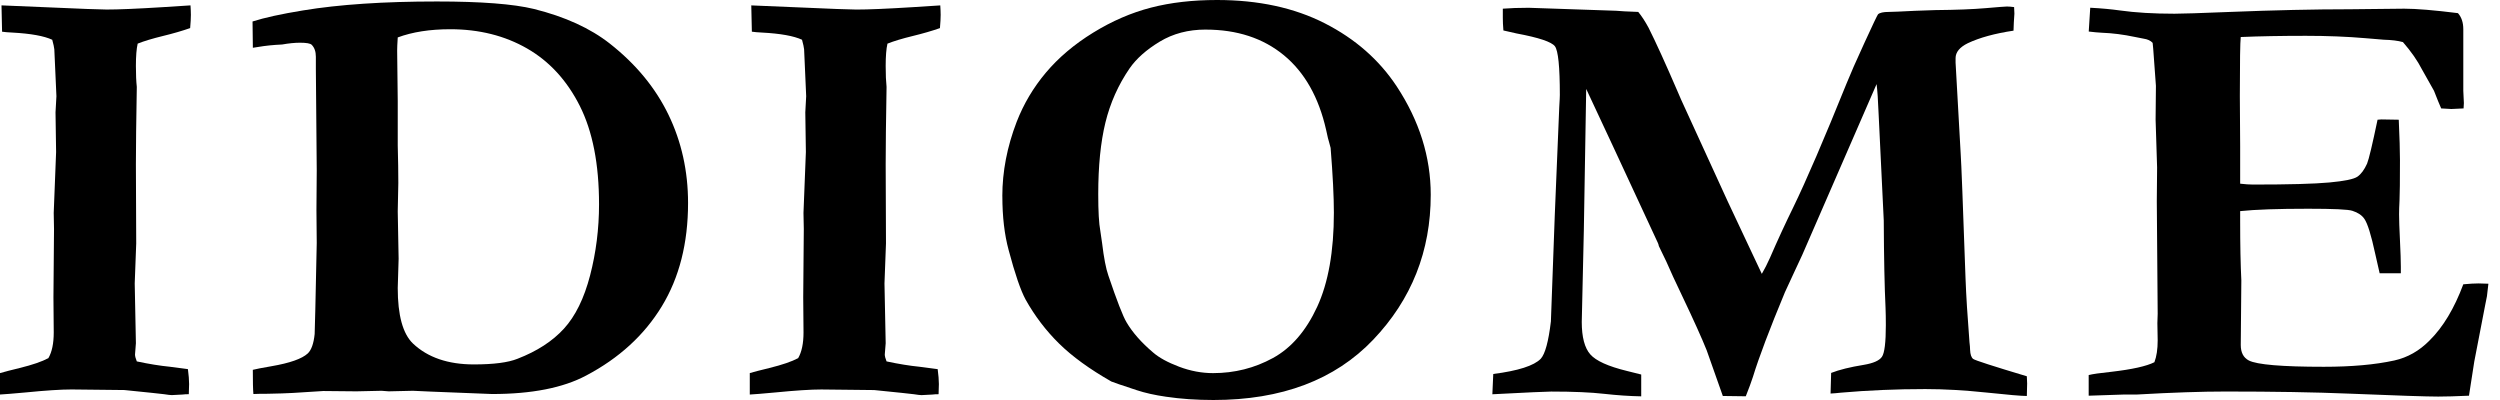
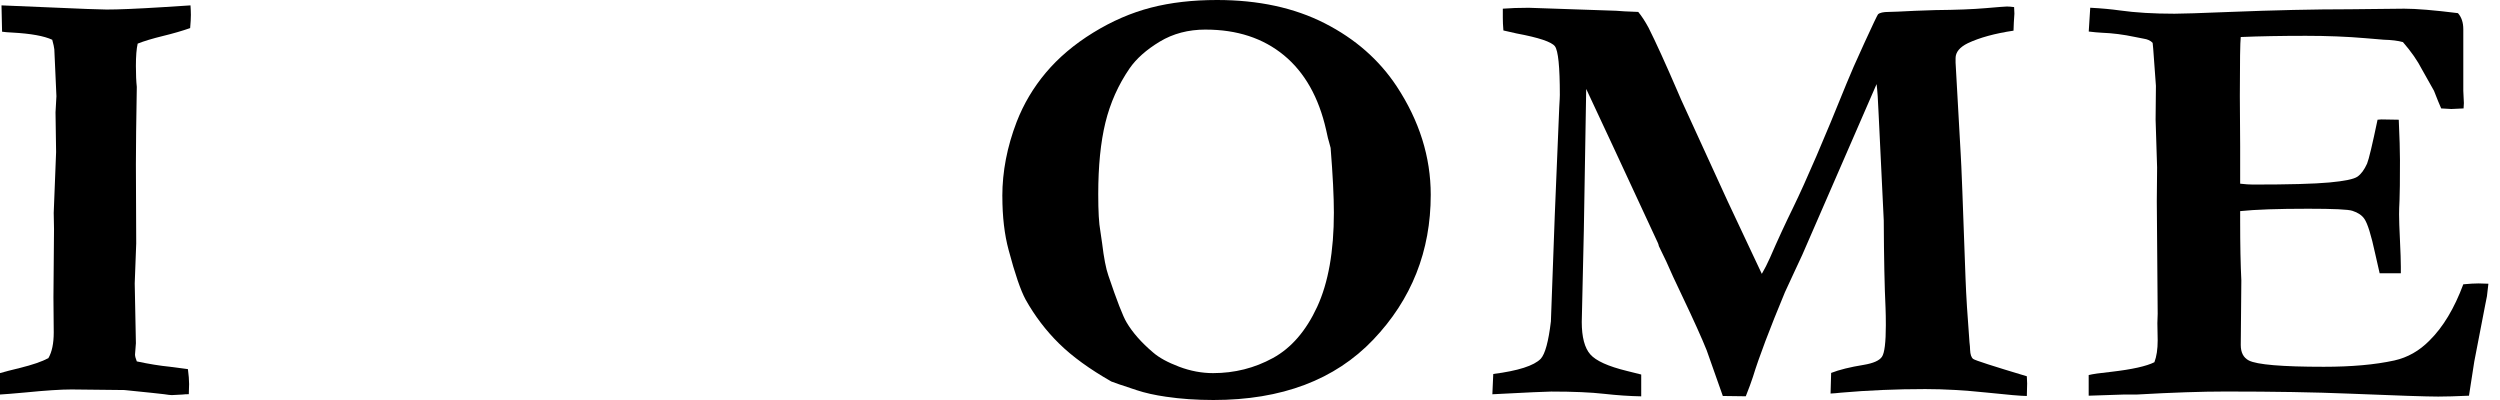
<svg xmlns="http://www.w3.org/2000/svg" width="125" height="20" viewBox="0 0 125 20" fill="none">
  <path d="M0 19.731V18.655C0.198 18.595 0.524 18.512 0.98 18.401C1.624 18.242 2.103 18.078 2.419 17.907C2.599 17.598 2.687 17.17 2.687 16.623L2.672 14.861L2.701 11.455L2.686 10.649C2.766 8.677 2.805 7.661 2.805 7.602L2.776 5.616L2.821 4.81L2.745 3.108L2.716 2.466C2.706 2.367 2.672 2.206 2.612 1.988C2.204 1.798 1.542 1.679 0.627 1.629C0.408 1.619 0.234 1.605 0.104 1.585L0.075 0.269L4.345 0.448C4.873 0.468 5.201 0.477 5.33 0.477C5.918 0.477 6.858 0.438 8.153 0.357C8.878 0.308 9.338 0.277 9.525 0.269C9.537 0.458 9.544 0.617 9.544 0.747C9.544 0.916 9.532 1.134 9.508 1.404C9.11 1.544 8.656 1.675 8.144 1.8C7.632 1.925 7.212 2.051 6.884 2.181C6.824 2.44 6.795 2.813 6.795 3.301C6.795 3.729 6.811 4.078 6.84 4.346C6.811 6.029 6.795 7.323 6.795 8.228L6.811 12.171L6.736 14.172L6.795 17.16L6.751 17.726C6.751 17.806 6.78 17.921 6.84 18.07C7.444 18.199 7.994 18.288 8.489 18.337C8.578 18.348 8.88 18.387 9.396 18.457C9.435 18.756 9.455 19.005 9.455 19.203C9.455 19.312 9.45 19.482 9.44 19.71C9.31 19.71 9.211 19.715 9.141 19.726C8.824 19.746 8.639 19.755 8.59 19.755C8.52 19.755 8.39 19.739 8.202 19.71C8.062 19.69 7.401 19.622 6.218 19.502L3.579 19.473C3.051 19.473 2.286 19.522 1.282 19.622C0.627 19.681 0.198 19.717 0 19.726L0 19.731Z" fill="black" />
-   <path d="M12.643 18.491C12.791 18.452 13.1 18.392 13.568 18.312C14.493 18.153 15.101 17.939 15.39 17.67C15.569 17.501 15.684 17.178 15.733 16.7C15.743 16.581 15.777 15.063 15.837 12.148L15.822 10.507L15.837 8.523L15.793 3.436V2.838C15.793 2.578 15.723 2.38 15.585 2.24C15.514 2.17 15.32 2.136 15.002 2.136C14.743 2.136 14.444 2.165 14.106 2.225C13.667 2.245 13.274 2.285 12.926 2.345C12.866 2.355 12.771 2.37 12.643 2.389L12.627 1.074C13.215 0.885 14.056 0.7 15.151 0.521C16.962 0.222 19.194 0.074 21.842 0.074C24.053 0.074 25.67 0.198 26.696 0.448C28.25 0.835 29.513 1.412 30.49 2.179C31.794 3.203 32.772 4.39 33.425 5.739C34.077 7.088 34.403 8.558 34.403 10.149C34.403 12.158 33.964 13.883 33.088 15.32C32.212 16.758 30.952 17.91 29.31 18.776C28.154 19.392 26.587 19.701 24.604 19.701L21.543 19.58L20.647 19.539L19.436 19.567L19.078 19.539L17.823 19.567L16.165 19.551C16.105 19.551 15.598 19.584 14.642 19.647C14.323 19.666 13.904 19.678 13.387 19.688C13.068 19.688 12.829 19.693 12.67 19.701C12.649 19.483 12.641 19.08 12.641 18.491H12.643ZM19.887 1.873C19.866 2.182 19.858 2.401 19.858 2.529L19.887 5.064V7.272C19.907 7.987 19.916 8.614 19.916 9.152L19.887 10.569L19.931 12.94L19.887 14.402C19.887 15.764 20.141 16.69 20.648 17.176C21.386 17.873 22.4 18.221 23.696 18.221C24.681 18.221 25.409 18.127 25.876 17.938C26.853 17.561 27.627 17.058 28.198 16.432C28.77 15.805 29.206 14.919 29.505 13.77C29.803 12.623 29.952 11.436 29.952 10.214C29.952 8.206 29.631 6.567 28.989 5.293C28.347 4.021 27.468 3.063 26.353 2.423C25.238 1.783 23.957 1.462 22.515 1.462C21.499 1.462 20.623 1.598 19.885 1.872L19.887 1.873Z" fill="black" />
-   <path d="M37.489 19.73V18.654C37.687 18.595 38.013 18.511 38.469 18.4C39.112 18.241 39.592 18.077 39.908 17.907C40.087 17.598 40.176 17.169 40.176 16.623L40.161 14.861L40.19 11.454L40.174 10.649C40.255 8.677 40.294 7.661 40.294 7.601L40.265 5.615L40.309 4.809L40.234 3.107L40.205 2.465C40.195 2.366 40.161 2.206 40.101 1.987C39.693 1.798 39.03 1.678 38.115 1.629C37.897 1.618 37.723 1.605 37.593 1.584L37.564 0.27L41.834 0.449C42.361 0.469 42.689 0.478 42.819 0.478C43.406 0.478 44.347 0.439 45.641 0.358C46.367 0.309 46.826 0.278 47.014 0.27C47.026 0.459 47.033 0.618 47.033 0.748C47.033 0.917 47.021 1.135 46.997 1.405C46.599 1.545 46.145 1.676 45.633 1.801C45.12 1.926 44.7 2.052 44.373 2.182C44.313 2.441 44.284 2.813 44.284 3.302C44.284 3.73 44.299 4.079 44.328 4.347C44.299 6.03 44.284 7.324 44.284 8.229L44.299 12.171L44.224 14.173L44.284 17.16L44.239 17.727C44.239 17.808 44.269 17.922 44.328 18.07C44.933 18.2 45.483 18.289 45.978 18.338C46.066 18.349 46.369 18.388 46.884 18.458C46.923 18.757 46.944 19.006 46.944 19.204C46.944 19.313 46.939 19.482 46.929 19.711C46.799 19.711 46.7 19.716 46.63 19.727C46.312 19.747 46.128 19.756 46.078 19.756C46.008 19.756 45.879 19.74 45.691 19.711C45.551 19.691 44.89 19.622 43.707 19.503L41.067 19.474C40.54 19.474 39.775 19.523 38.771 19.622C38.115 19.682 37.687 19.718 37.489 19.727V19.73Z" fill="black" />
  <path d="M50.116 9.812C50.116 8.578 50.355 7.338 50.833 6.094C51.181 5.197 51.668 4.376 52.296 3.63C52.925 2.884 53.71 2.218 54.654 1.636C55.6 1.053 56.565 0.635 57.55 0.381C58.535 0.126 59.635 0 60.848 0C62.918 0 64.714 0.388 66.237 1.164C67.76 1.941 68.958 2.991 69.834 4.316C70.968 6.039 71.537 7.847 71.537 9.739C71.537 12.556 70.579 14.972 68.663 16.983C66.747 18.994 64.084 20 60.671 20C59.826 20 59.033 19.945 58.298 19.836C57.741 19.756 57.253 19.647 56.834 19.508C56.078 19.259 55.655 19.116 55.566 19.075C54.482 18.456 53.611 17.825 52.954 17.178C52.296 16.531 51.74 15.798 51.282 14.982C51.033 14.524 50.749 13.698 50.432 12.503C50.224 11.736 50.118 10.84 50.118 9.814L50.116 9.812ZM60.282 1.479C59.416 1.479 58.651 1.68 57.985 2.083C57.319 2.486 56.817 2.932 56.479 3.42C55.912 4.246 55.51 5.149 55.27 6.131C55.031 7.111 54.912 8.305 54.912 9.708C54.912 10.565 54.946 11.176 55.016 11.545C55.037 11.665 55.066 11.87 55.105 12.158C55.194 12.896 55.298 13.434 55.417 13.772C55.844 15.037 56.148 15.817 56.327 16.116C56.626 16.623 57.068 17.127 57.656 17.625C57.954 17.885 58.386 18.12 58.953 18.335C59.52 18.55 60.087 18.656 60.654 18.656C61.728 18.656 62.725 18.405 63.645 17.902C64.565 17.4 65.303 16.544 65.859 15.341C66.416 14.135 66.694 12.568 66.694 10.635C66.694 9.838 66.64 8.759 66.531 7.395L66.455 7.111C66.426 7.031 66.375 6.828 66.307 6.498C65.938 4.866 65.235 3.621 64.197 2.764C63.157 1.907 61.852 1.48 60.282 1.48V1.479Z" fill="black" />
  <path d="M74.618 19.715L74.663 18.699C75.907 18.54 76.7 18.286 77.038 17.938C77.256 17.698 77.425 17.077 77.545 16.07L77.739 10.753L77.963 5.346C77.984 5.018 77.992 4.818 77.992 4.748C77.992 3.345 77.91 2.532 77.746 2.314C77.582 2.095 76.942 1.88 75.827 1.672C75.549 1.612 75.329 1.562 75.17 1.523C75.149 1.274 75.141 1.065 75.141 0.896V0.434C75.508 0.405 75.942 0.389 76.438 0.389L80.808 0.538C80.906 0.548 81.046 0.558 81.226 0.567L81.912 0.596C82.081 0.799 82.254 1.064 82.429 1.388C82.795 2.117 83.28 3.183 83.886 4.588L84.058 4.987L86.379 10.055C86.433 10.172 86.515 10.345 86.623 10.574C86.788 10.925 86.947 11.264 87.101 11.59C87.254 11.916 87.422 12.271 87.603 12.657C87.784 13.043 87.948 13.387 88.091 13.693C88.231 13.454 88.364 13.191 88.494 12.901C88.892 11.984 89.281 11.144 89.658 10.377C90.316 9.023 91.207 6.952 92.332 4.164C92.511 3.717 92.807 3.043 93.222 2.141C93.635 1.24 93.862 0.765 93.901 0.715C93.99 0.635 94.169 0.596 94.439 0.596C94.538 0.596 94.693 0.591 94.902 0.581C95.419 0.552 96.04 0.526 96.766 0.505C97.811 0.495 98.648 0.463 99.279 0.408C99.911 0.353 100.266 0.326 100.346 0.326C100.445 0.326 100.565 0.336 100.705 0.355C100.715 0.495 100.72 0.604 100.72 0.683L100.691 1.13C100.691 1.219 100.686 1.354 100.676 1.533C99.74 1.673 98.979 1.882 98.391 2.16C97.984 2.36 97.779 2.609 97.779 2.908V3.131L98.035 7.702C98.065 8.12 98.146 10.196 98.277 13.93C98.308 14.767 98.373 15.827 98.474 17.111C98.494 17.27 98.504 17.395 98.504 17.485C98.514 17.724 98.566 17.878 98.661 17.948C98.755 18.018 99.65 18.306 101.342 18.814C101.352 18.972 101.357 19.092 101.357 19.172C101.357 19.38 101.352 19.59 101.342 19.799C101.074 19.799 100.396 19.741 99.31 19.626C98.224 19.512 97.208 19.454 96.263 19.454C94.818 19.454 93.415 19.514 92.05 19.633C91.871 19.654 91.697 19.669 91.528 19.677L91.557 18.646C91.965 18.487 92.508 18.352 93.186 18.243C93.664 18.163 93.968 18.03 94.097 17.84C94.227 17.651 94.292 17.123 94.292 16.258C94.292 15.93 94.287 15.639 94.277 15.392C94.227 14.347 94.197 12.892 94.188 11.031L93.934 5.759C93.905 5.013 93.869 4.494 93.829 4.205L90.111 12.749C90.022 12.949 89.887 13.237 89.708 13.614C89.479 14.103 89.324 14.436 89.245 14.615C88.479 16.457 87.946 17.866 87.647 18.843C87.567 19.092 87.447 19.414 87.289 19.814L86.141 19.799L85.334 17.514C85.095 16.917 84.687 16.01 84.108 14.796C83.768 14.089 83.505 13.517 83.316 13.078C83.227 12.899 83.162 12.764 83.121 12.675L82.942 12.302C82.931 12.242 82.916 12.192 82.897 12.153L80.671 7.359L79.31 4.446L79.192 11.511L79.088 16.097C79.088 16.853 79.23 17.395 79.513 17.717C79.797 18.042 80.406 18.317 81.344 18.547L82.061 18.726V19.817C81.484 19.807 80.864 19.765 80.201 19.691C79.539 19.616 78.66 19.578 77.565 19.578C77.336 19.578 76.355 19.623 74.623 19.713L74.618 19.715Z" fill="black" />
  <path d="M104.512 0.387C105.079 0.416 105.573 0.463 105.991 0.522C106.778 0.632 107.688 0.686 108.724 0.686C109.083 0.686 110.003 0.657 111.487 0.597C113.706 0.509 115.714 0.463 117.505 0.463L120.208 0.434C120.816 0.434 121.712 0.509 122.897 0.657C123.076 0.857 123.165 1.125 123.165 1.463V4.54L123.194 5.153C123.194 5.212 123.189 5.301 123.179 5.421L122.566 5.45C122.486 5.45 122.317 5.44 122.059 5.421C121.97 5.221 121.85 4.927 121.7 4.54L121.103 3.479C120.874 3.032 120.555 2.573 120.147 2.105C119.897 2.035 119.58 1.996 119.19 1.986C119.091 1.975 118.787 1.951 118.279 1.91C117.353 1.83 116.358 1.791 115.293 1.791C114.077 1.791 112.993 1.811 112.037 1.851C112.008 2.1 111.992 3.08 111.992 4.792L112.008 7.302V9.184C112.257 9.213 112.472 9.228 112.651 9.228C114.437 9.228 115.709 9.194 116.467 9.124C117.225 9.054 117.695 8.957 117.874 8.832C118.053 8.707 118.214 8.491 118.354 8.182C118.443 7.963 118.618 7.231 118.878 5.986L119.073 5.971L119.938 5.986C119.978 6.872 119.998 7.545 119.998 8.002C119.998 9.047 119.991 9.72 119.976 10.019C119.96 10.317 119.954 10.551 119.954 10.72C119.954 10.988 119.969 11.42 119.998 12.013C120.027 12.605 120.042 13.046 120.042 13.334V13.662H118.982C118.943 13.503 118.868 13.174 118.758 12.677C118.559 11.752 118.379 11.173 118.219 10.944C118.099 10.765 117.9 10.63 117.621 10.541C117.422 10.471 116.682 10.437 115.405 10.437C113.898 10.437 112.766 10.476 112.008 10.556V11.064C112.008 12.248 112.028 13.234 112.067 14.021L112.038 17.248C112.038 17.627 112.173 17.884 112.441 18.024C112.849 18.233 114.099 18.339 116.191 18.339C117.575 18.339 118.75 18.235 119.715 18.024C120.382 17.876 120.969 17.541 121.477 17.024C122.154 16.356 122.716 15.421 123.165 14.215C123.474 14.186 123.729 14.171 123.927 14.171C124.036 14.171 124.2 14.176 124.42 14.186C124.391 14.436 124.365 14.644 124.347 14.813L124.258 15.26L123.713 18.082L123.449 19.785C122.8 19.814 122.288 19.829 121.909 19.829C121.35 19.829 119.861 19.78 117.439 19.681C115.735 19.611 113.681 19.576 111.28 19.576C110.085 19.576 108.615 19.626 106.87 19.725H106.242L104.434 19.785V18.753C104.623 18.704 105.001 18.649 105.569 18.59C106.605 18.47 107.321 18.311 107.72 18.111C107.83 17.823 107.884 17.459 107.884 17.02C107.884 16.852 107.879 16.563 107.869 16.155L107.884 15.692L107.84 10.061L107.855 8.373L107.78 5.982L107.796 4.294L107.661 2.441C107.661 2.392 107.65 2.293 107.632 2.143C107.533 2.033 107.382 1.963 107.184 1.934C107.075 1.914 106.925 1.885 106.737 1.846C106.17 1.726 105.622 1.656 105.094 1.637C104.905 1.627 104.686 1.608 104.437 1.577L104.512 0.382V0.387Z" fill="black" />
</svg>